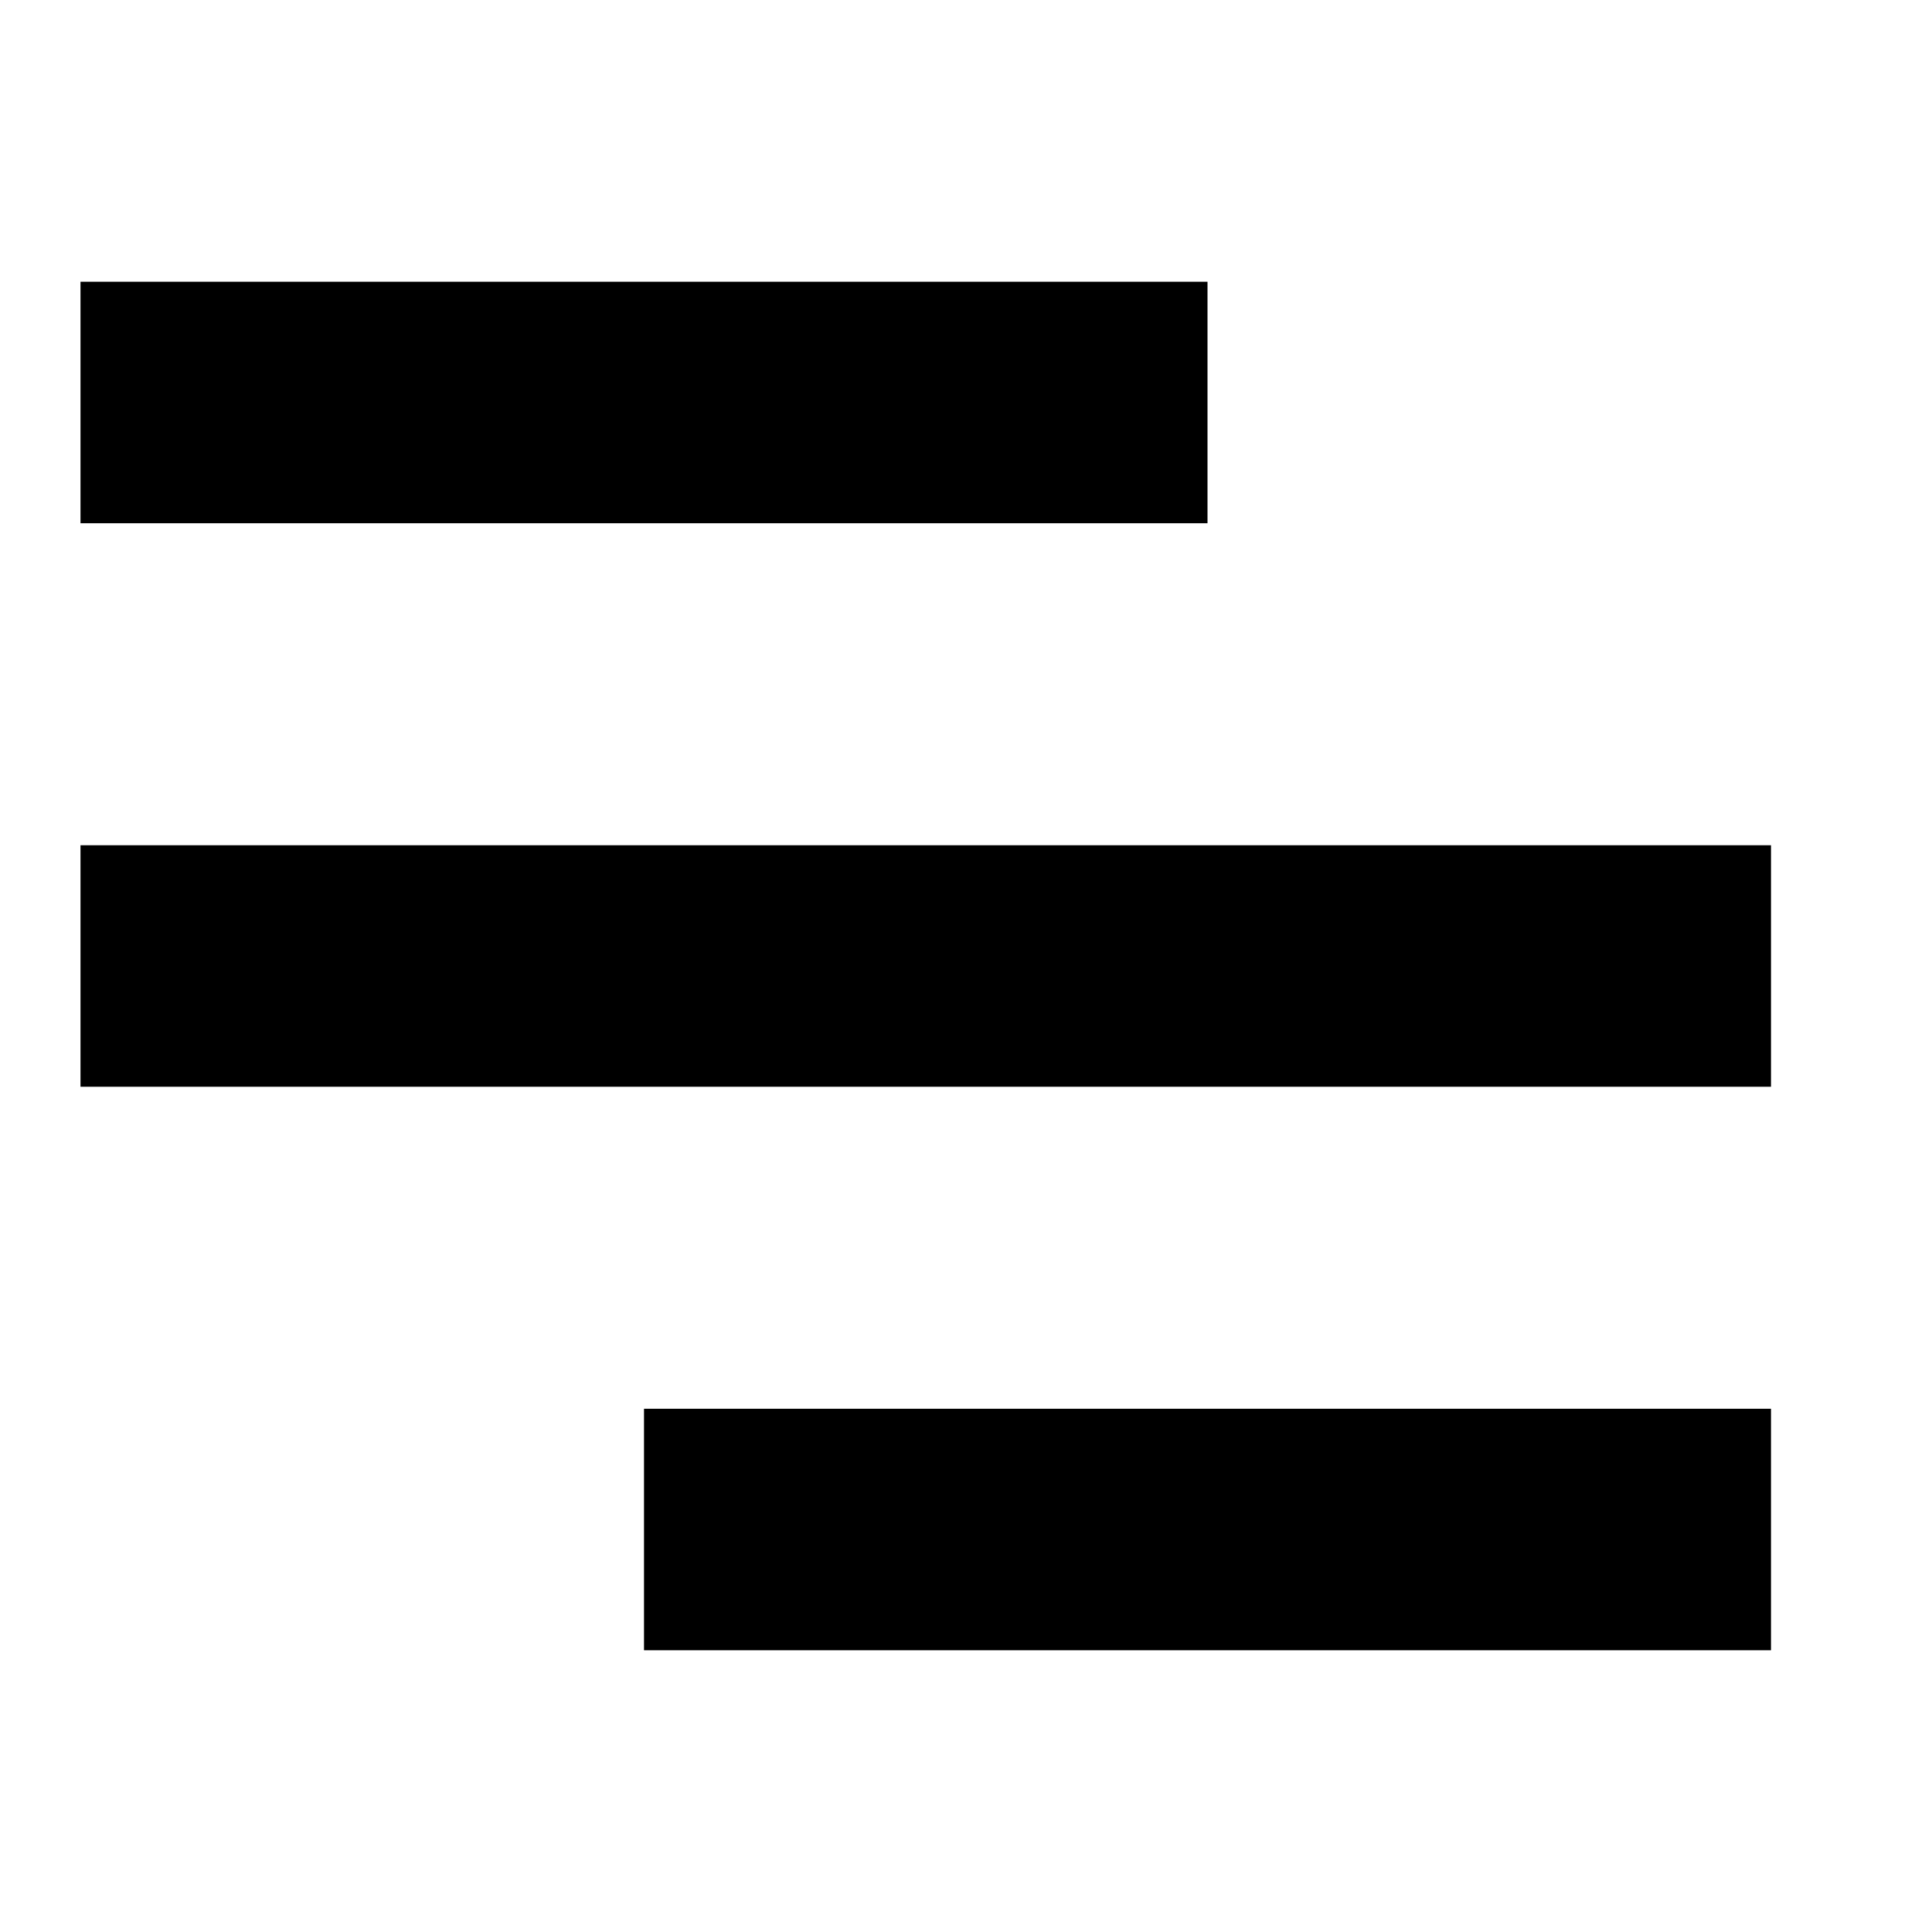
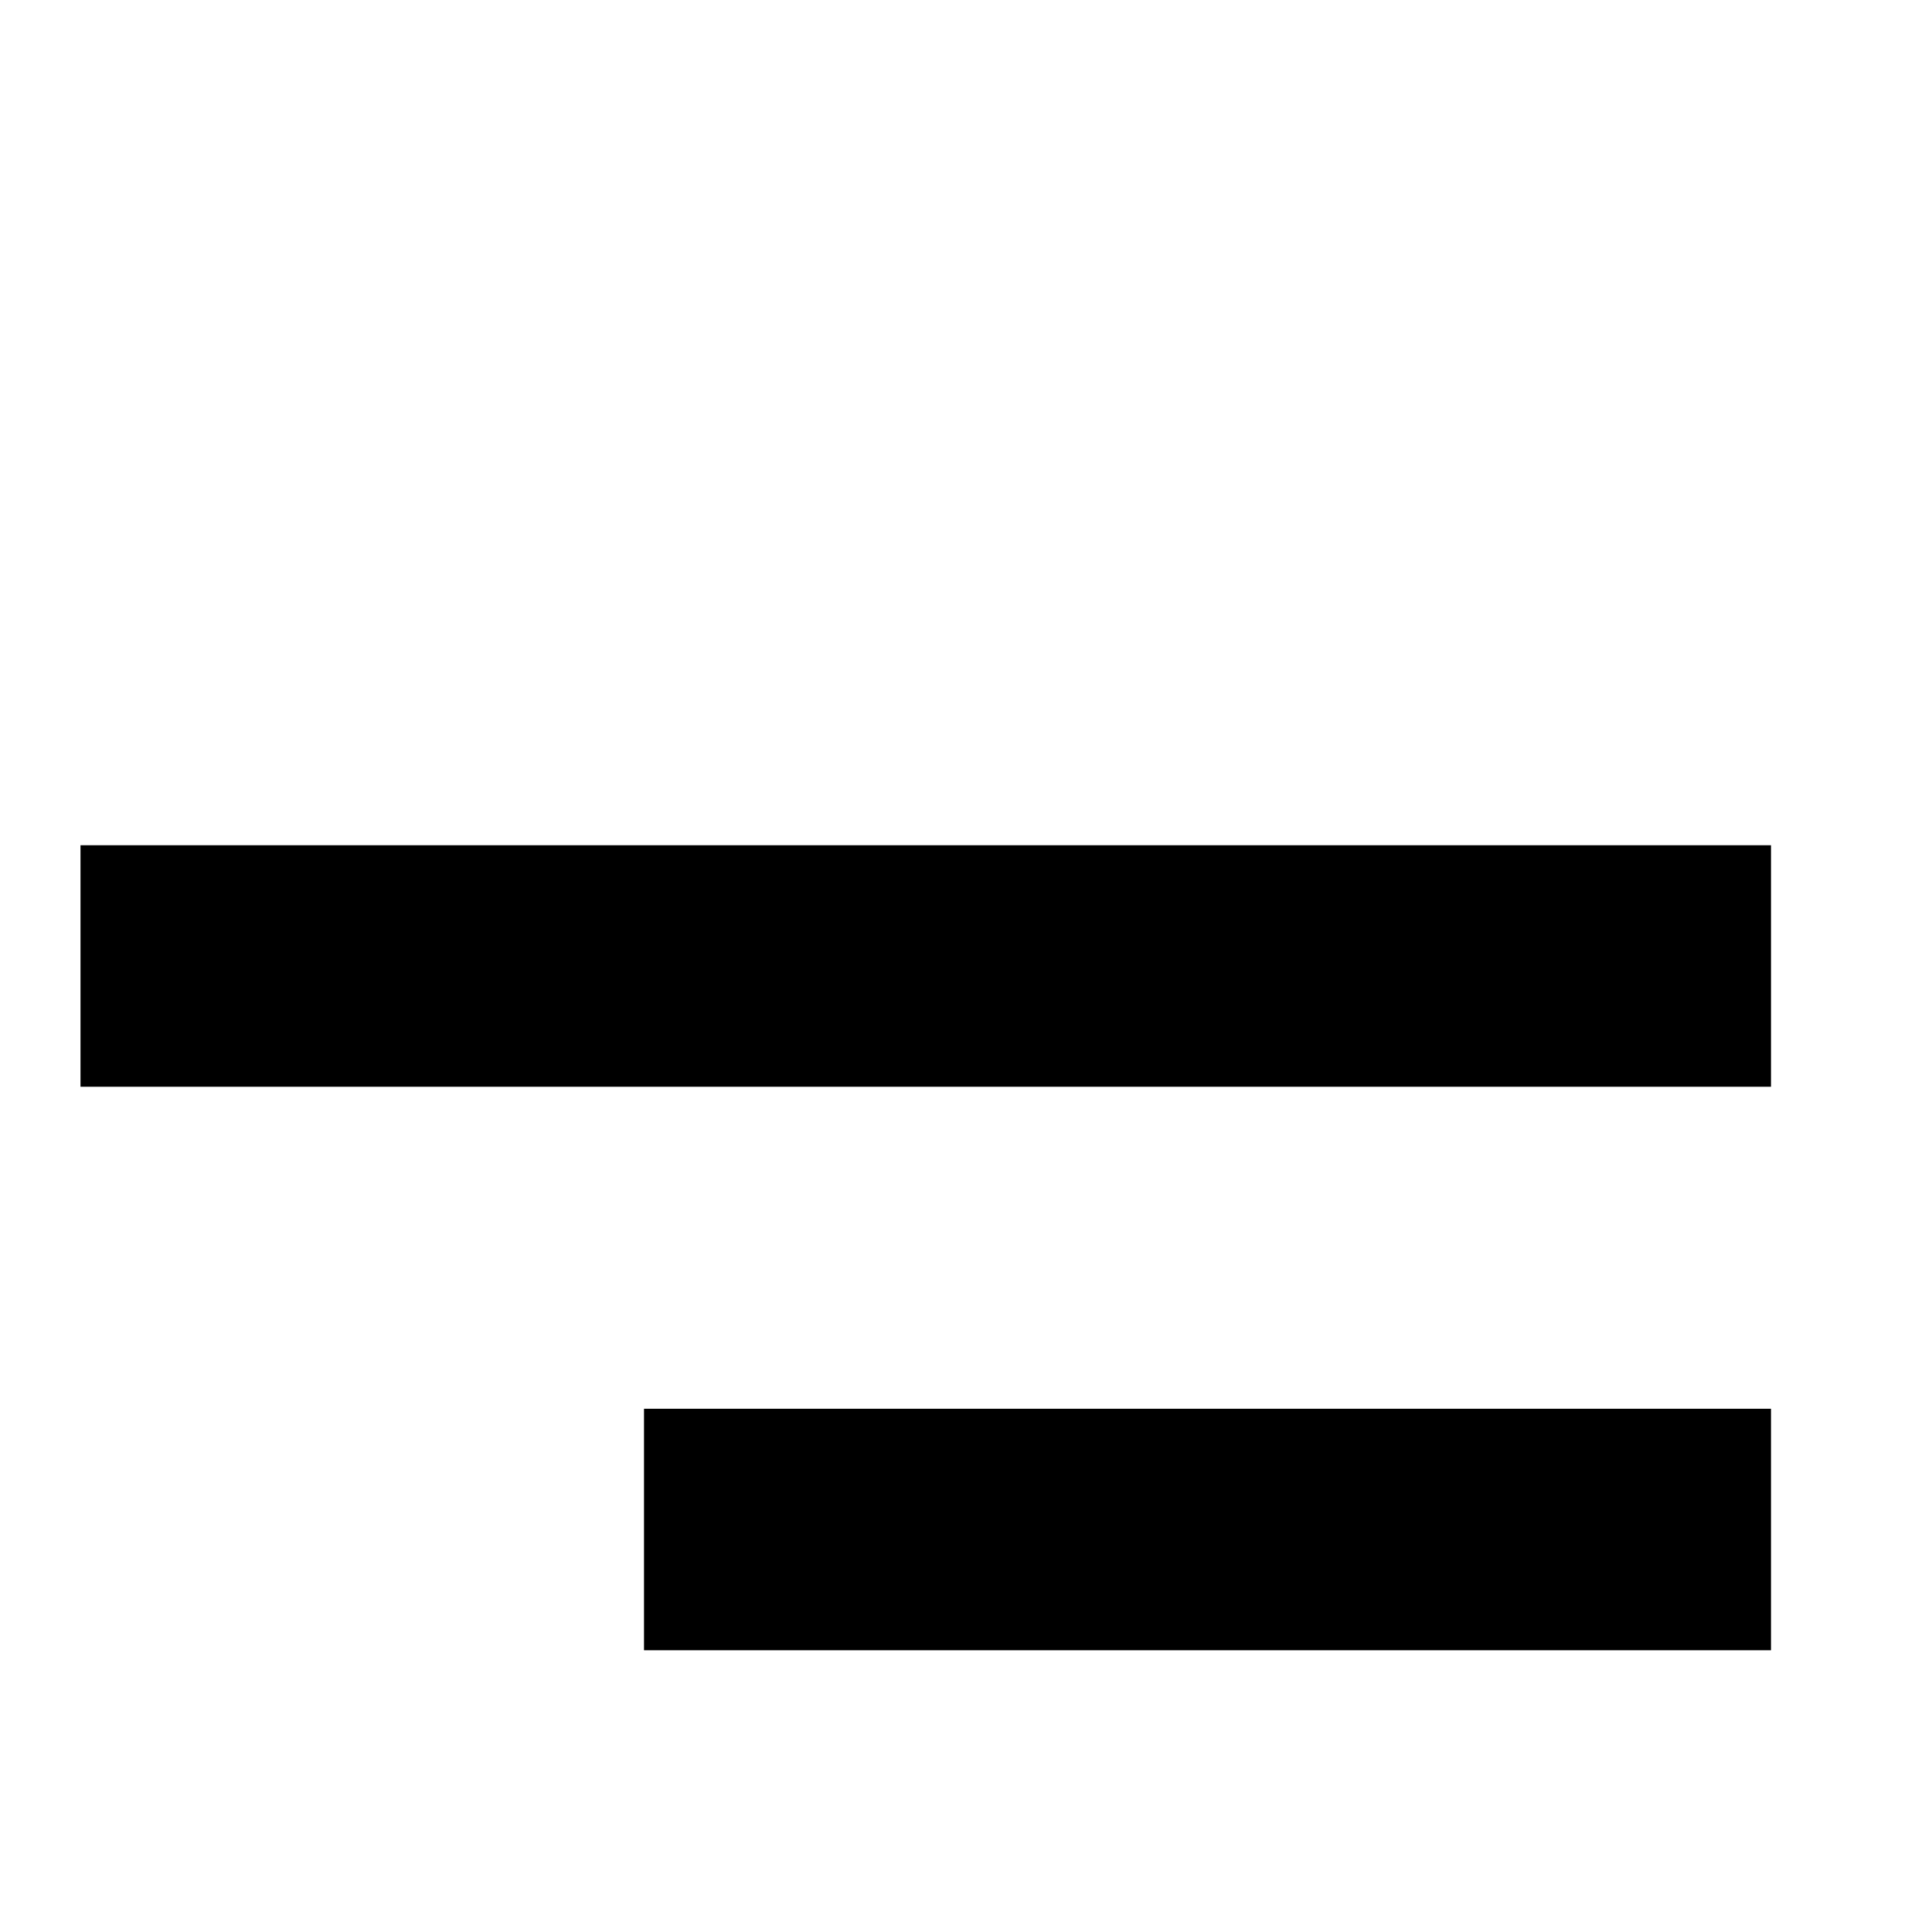
<svg xmlns="http://www.w3.org/2000/svg" width="24" height="24" viewBox="0 0 24 24" fill="none">
-   <rect x="1" y="3.5" width="14" height="3" fill="black" />
  <rect x="1" y="10.5" width="21" height="3" fill="black" />
  <rect x="8" y="17.5" width="14" height="3" fill="black" />
</svg>